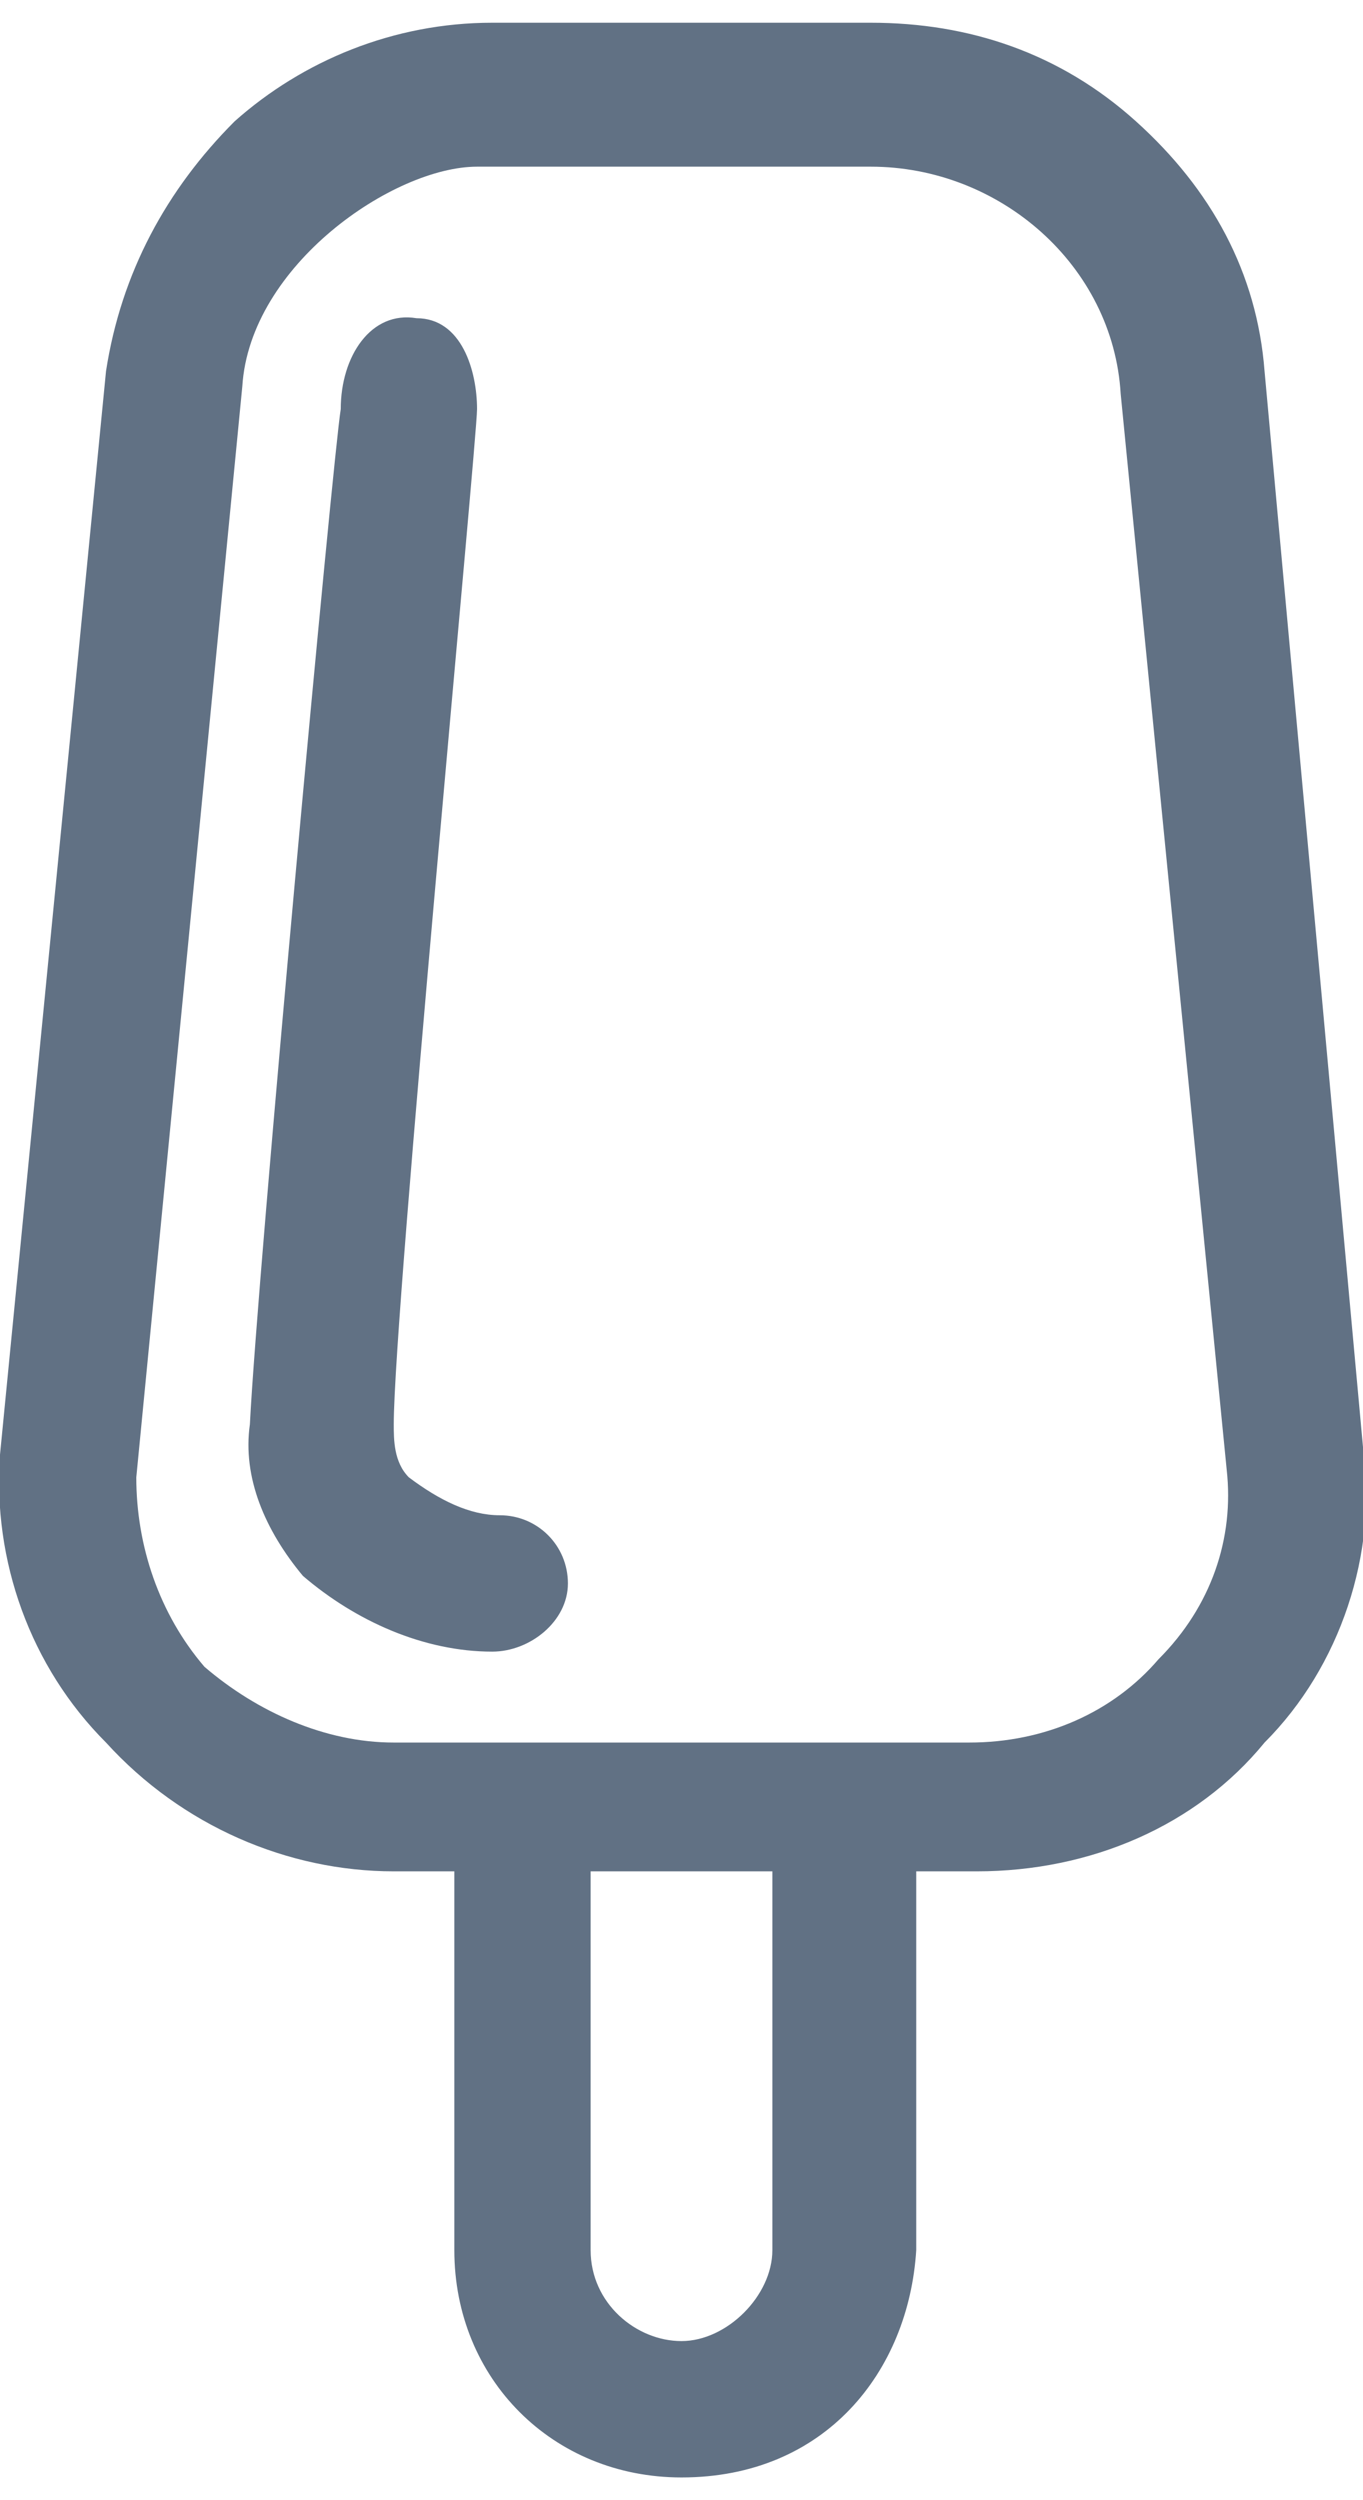
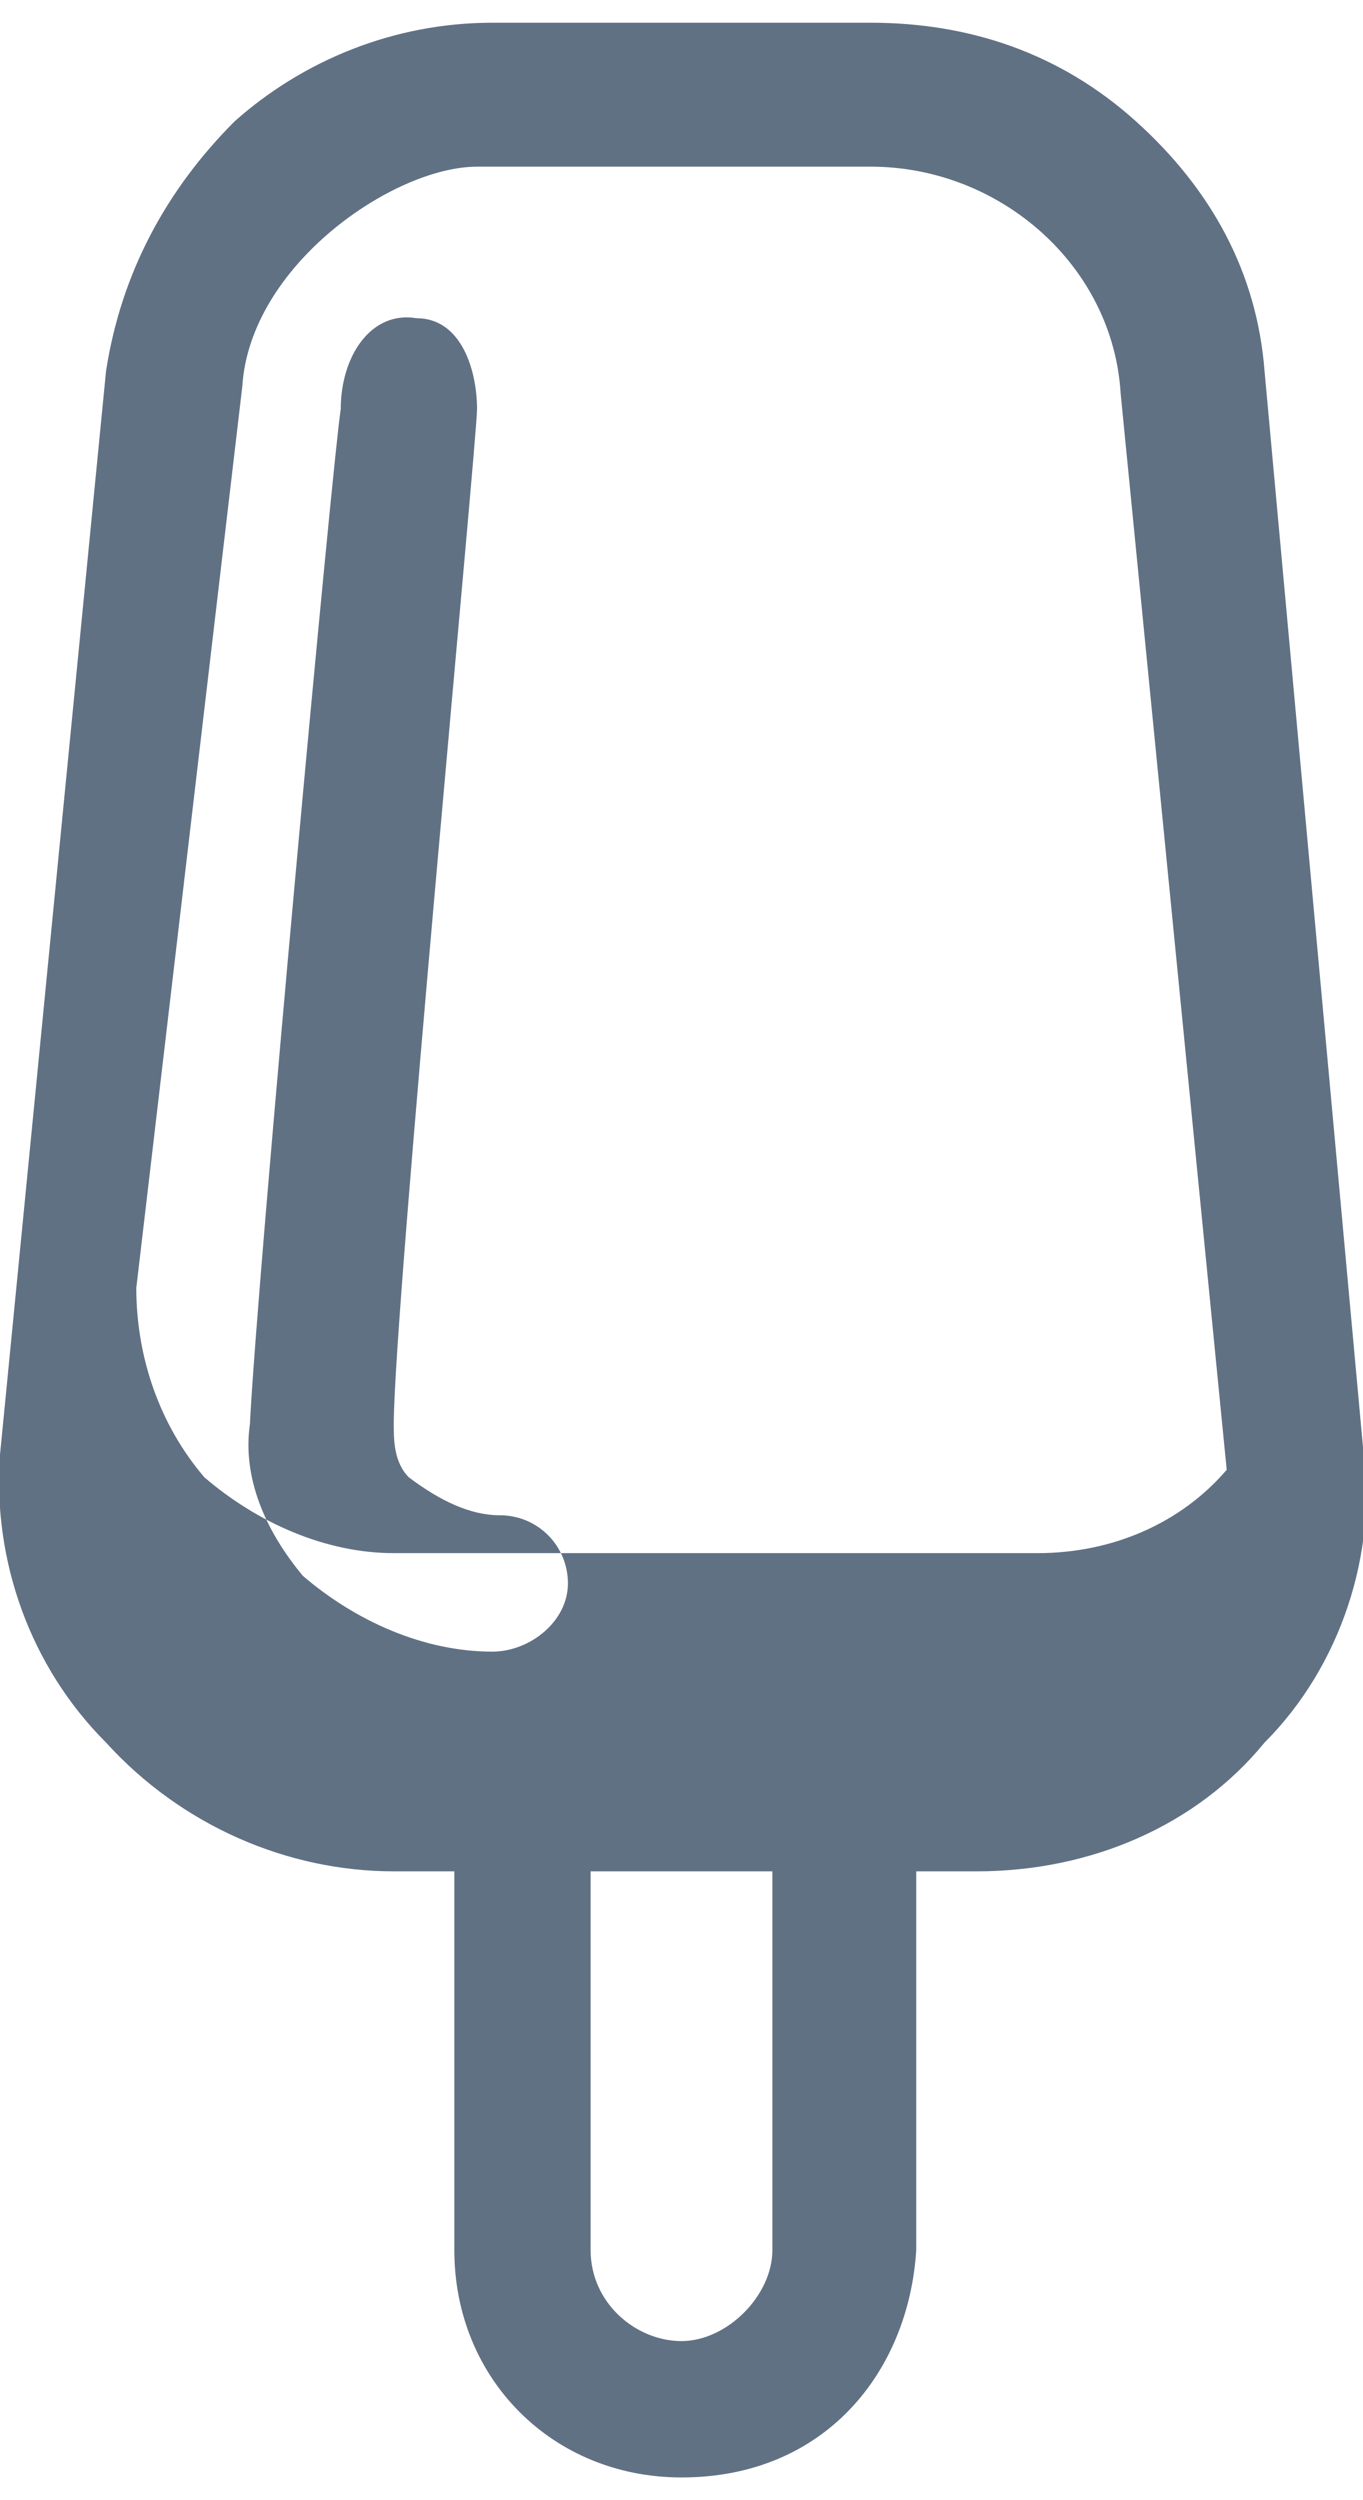
<svg xmlns="http://www.w3.org/2000/svg" version="1.1" id="Livello_1" x="0px" y="0px" viewBox="0 0 18 33" style="enable-background:new 0 0 18 33;" xml:space="preserve">
  <style type="text/css">
	.st0{fill:#617184;}
</style>
-   <path class="st0" d="M6.5,0.3C5.2,0.3,4,0.8,3.1,1.6c-0.9,0.9-1.5,2-1.7,3.3L0,19.2C-0.1,20.6,0.4,22,1.4,23l0,0  c1,1.1,2.4,1.7,3.8,1.7H6v5c0,1.7,1.3,3,3,3c1.9,0,3-1.4,3.1-3v-5h0.8c1.5,0,2.9-0.6,3.8-1.7c1-1,1.5-2.5,1.3-3.9L16.7,4.9  C16.6,3.6,16,2.5,15,1.6l0,0c-1-0.9-2.2-1.3-3.5-1.3L6.5,0.3L6.5,0.3z M3.2,5.1c0.1-1.6,2-2.9,3.1-2.9c1.3,0,5.2,0,5.2,0  c1.7,0,3.2,1.3,3.3,3v0l1.4,14.2c0.1,0.9-0.2,1.8-0.9,2.5c-0.6,0.7-1.5,1.1-2.5,1.1H5.2c-0.9,0-1.8-0.4-2.5-1  c-0.6-0.7-0.9-1.6-0.9-2.5v0L3.2,5.1L3.2,5.1z M5.5,4.2c0.6,0,0.8,0.7,0.8,1.2c0,0.4-1.1,11.9-1.1,13.4v0l0,0c0,0.2,0,0.5,0.2,0.7  c0.4,0.3,0.8,0.5,1.2,0.5c0.5,0,0.9,0.4,0.9,0.9c0,0.5-0.5,0.9-1,0.9l0,0h0c-0.9,0-1.8-0.4-2.5-1l0,0l0,0c-0.5-0.6-0.8-1.3-0.7-2  c0.1-2,1.1-12.8,1.2-13.4C4.5,4.7,4.9,4.1,5.5,4.2z M7.8,29.7v-5h2.4v5c0,0.6-0.6,1.2-1.2,1.2S7.8,30.4,7.8,29.7z" />
+   <path class="st0" d="M6.5,0.3C5.2,0.3,4,0.8,3.1,1.6c-0.9,0.9-1.5,2-1.7,3.3L0,19.2C-0.1,20.6,0.4,22,1.4,23l0,0  c1,1.1,2.4,1.7,3.8,1.7H6v5c0,1.7,1.3,3,3,3c1.9,0,3-1.4,3.1-3v-5h0.8c1.5,0,2.9-0.6,3.8-1.7c1-1,1.5-2.5,1.3-3.9L16.7,4.9  C16.6,3.6,16,2.5,15,1.6l0,0c-1-0.9-2.2-1.3-3.5-1.3L6.5,0.3L6.5,0.3z M3.2,5.1c0.1-1.6,2-2.9,3.1-2.9c1.3,0,5.2,0,5.2,0  c1.7,0,3.2,1.3,3.3,3v0l1.4,14.2c-0.6,0.7-1.5,1.1-2.5,1.1H5.2c-0.9,0-1.8-0.4-2.5-1  c-0.6-0.7-0.9-1.6-0.9-2.5v0L3.2,5.1L3.2,5.1z M5.5,4.2c0.6,0,0.8,0.7,0.8,1.2c0,0.4-1.1,11.9-1.1,13.4v0l0,0c0,0.2,0,0.5,0.2,0.7  c0.4,0.3,0.8,0.5,1.2,0.5c0.5,0,0.9,0.4,0.9,0.9c0,0.5-0.5,0.9-1,0.9l0,0h0c-0.9,0-1.8-0.4-2.5-1l0,0l0,0c-0.5-0.6-0.8-1.3-0.7-2  c0.1-2,1.1-12.8,1.2-13.4C4.5,4.7,4.9,4.1,5.5,4.2z M7.8,29.7v-5h2.4v5c0,0.6-0.6,1.2-1.2,1.2S7.8,30.4,7.8,29.7z" />
</svg>